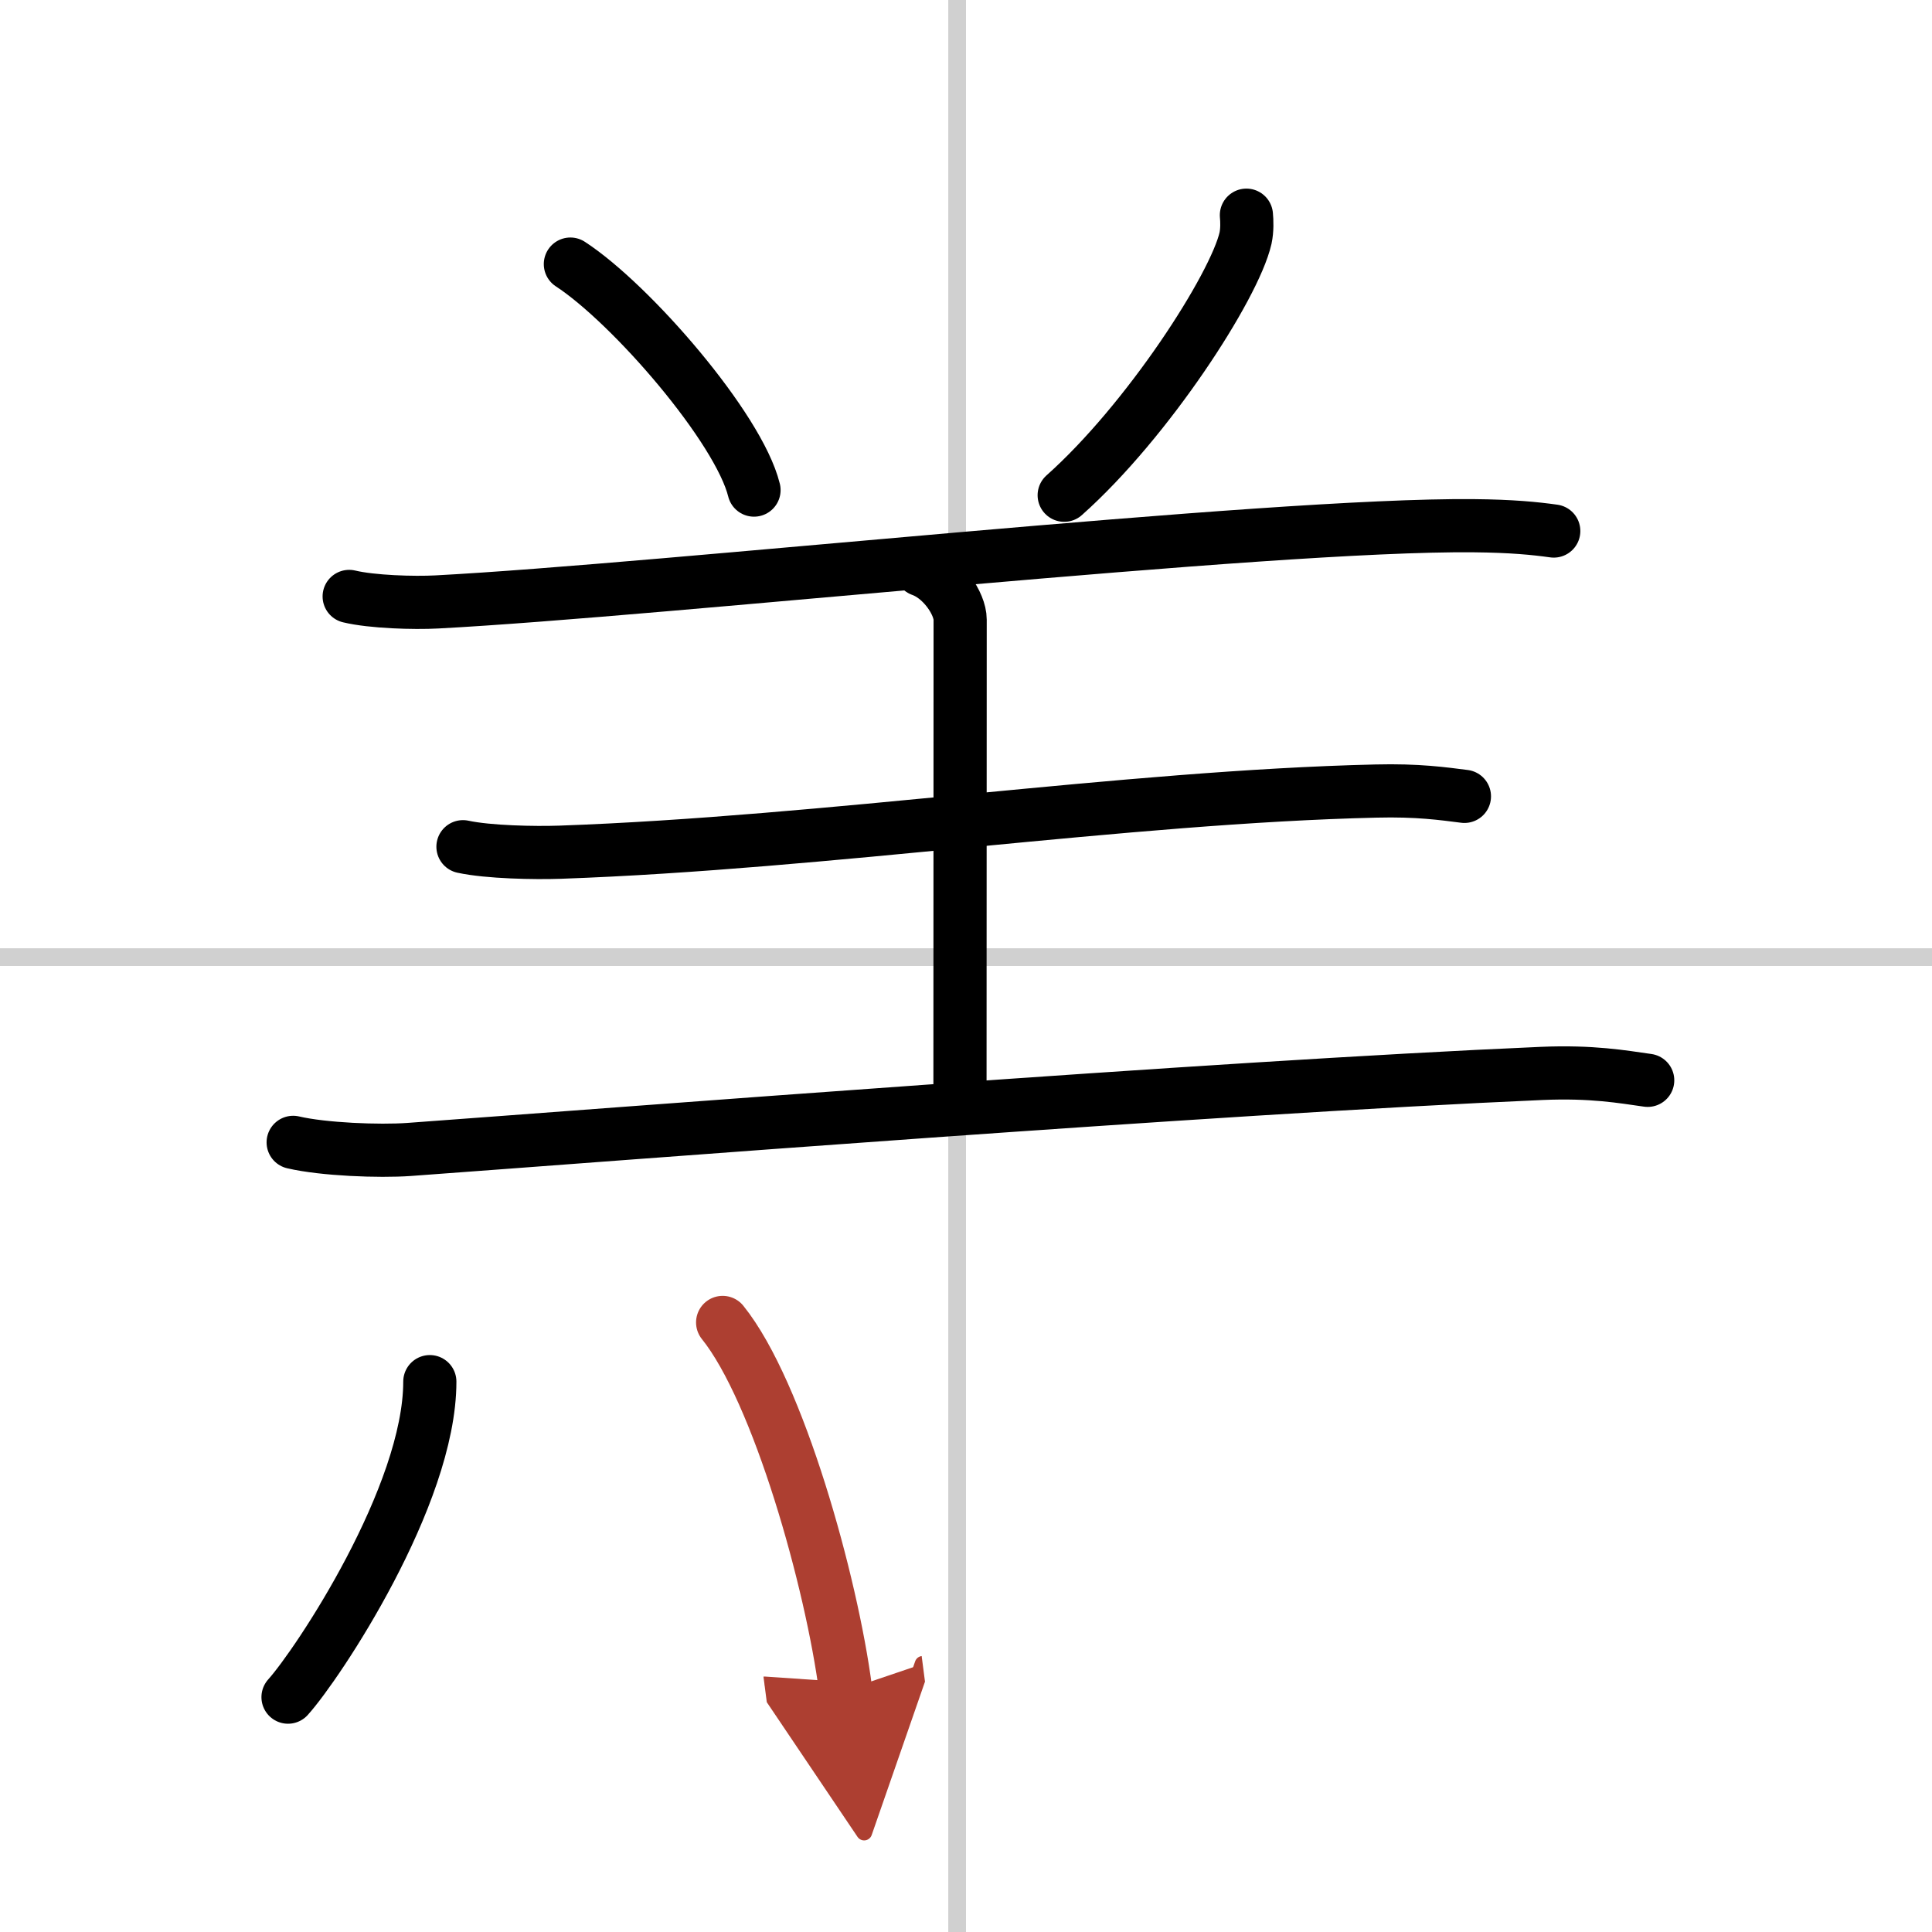
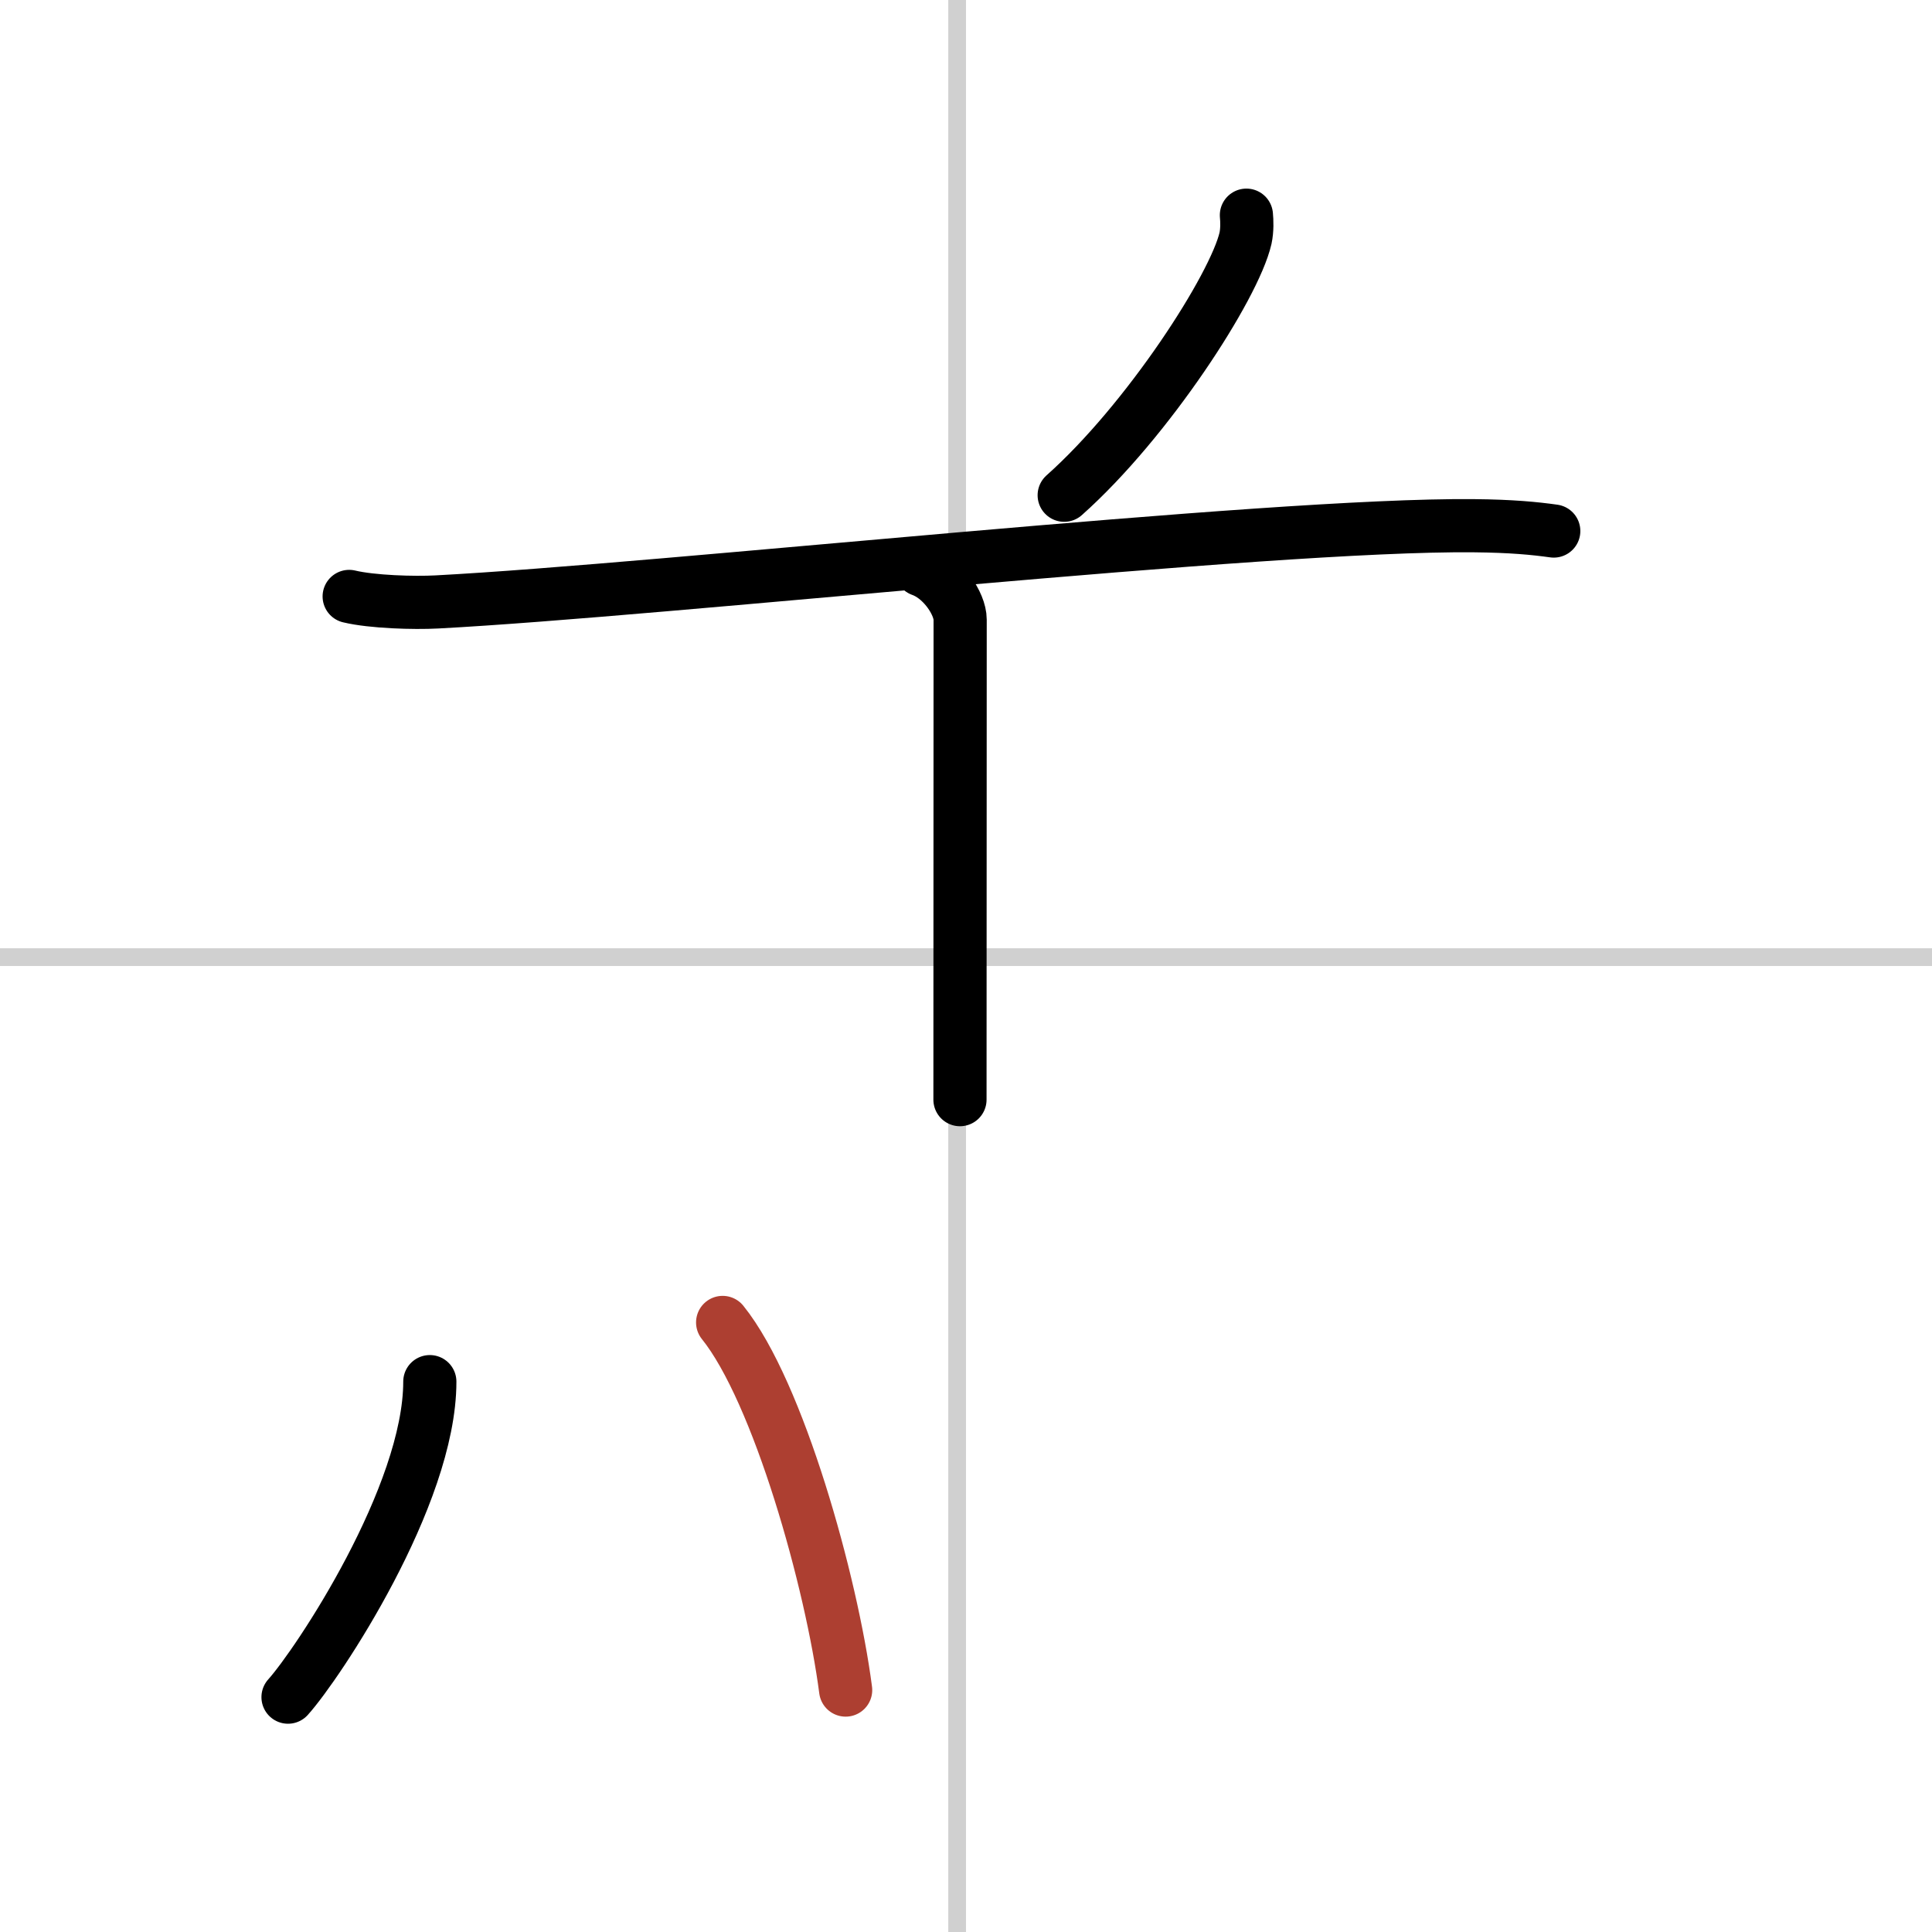
<svg xmlns="http://www.w3.org/2000/svg" width="400" height="400" viewBox="0 0 109 109">
  <defs>
    <marker id="a" markerWidth="4" orient="auto" refX="1" refY="5" viewBox="0 0 10 10">
-       <polyline points="0 0 10 5 0 10 1 5" fill="#ad3f31" stroke="#ad3f31" />
-     </marker>
+       </marker>
  </defs>
  <g fill="none" stroke="#000" stroke-linecap="round" stroke-linejoin="round" stroke-width="3">
-     <rect width="100%" height="100%" fill="#fff" stroke="#fff" />
    <line x1="54" x2="54" y2="109" stroke="#d0d0d0" stroke-width="1" />
    <line x2="109" y1="54" y2="54" stroke="#d0d0d0" stroke-width="1" />
-     <path d="m32.18 14.9c3.45 2.25 9.5 9.25 10.36 12.75" />
    <path d="m70.32 12.14c0.03 0.32 0.05 0.83-0.05 1.3-0.63 2.74-5.52 10.31-10.23 14.5" />
    <path d="m19.7 33.65c1.29 0.31 3.66 0.38 4.95 0.31 12.73-0.67 46.84-4.41 58.49-4.3 2.15 0.02 3.45 0.15 4.52 0.3" />
    <path d="m51.97 32.15c1.22 0.43 2.2 1.91 2.2 2.81 0 7.36-0.01 19.37-0.01 27.08" />
-     <path d="m26.12 47.77c1.43 0.31 4.05 0.36 5.48 0.31 14.98-0.53 31.92-3.12 46.02-3.45 2.38-0.06 3.81 0.15 5 0.3" />
-     <path d="m16.54 64.45c1.71 0.4 4.85 0.52 6.54 0.4 11.67-0.85 45.19-3.48 63.91-4.29 2.84-0.12 4.55 0.19 5.97 0.39" />
    <path d="m24.25 77.95c0 6.45-6.34 15.96-8 17.8" />
    <path d="m40.77 74.61c3.15 3.91 6.15 14.66 6.94 20.74" marker-end="url(#a)" stroke="#ad3f31" />
  </g>
</svg>